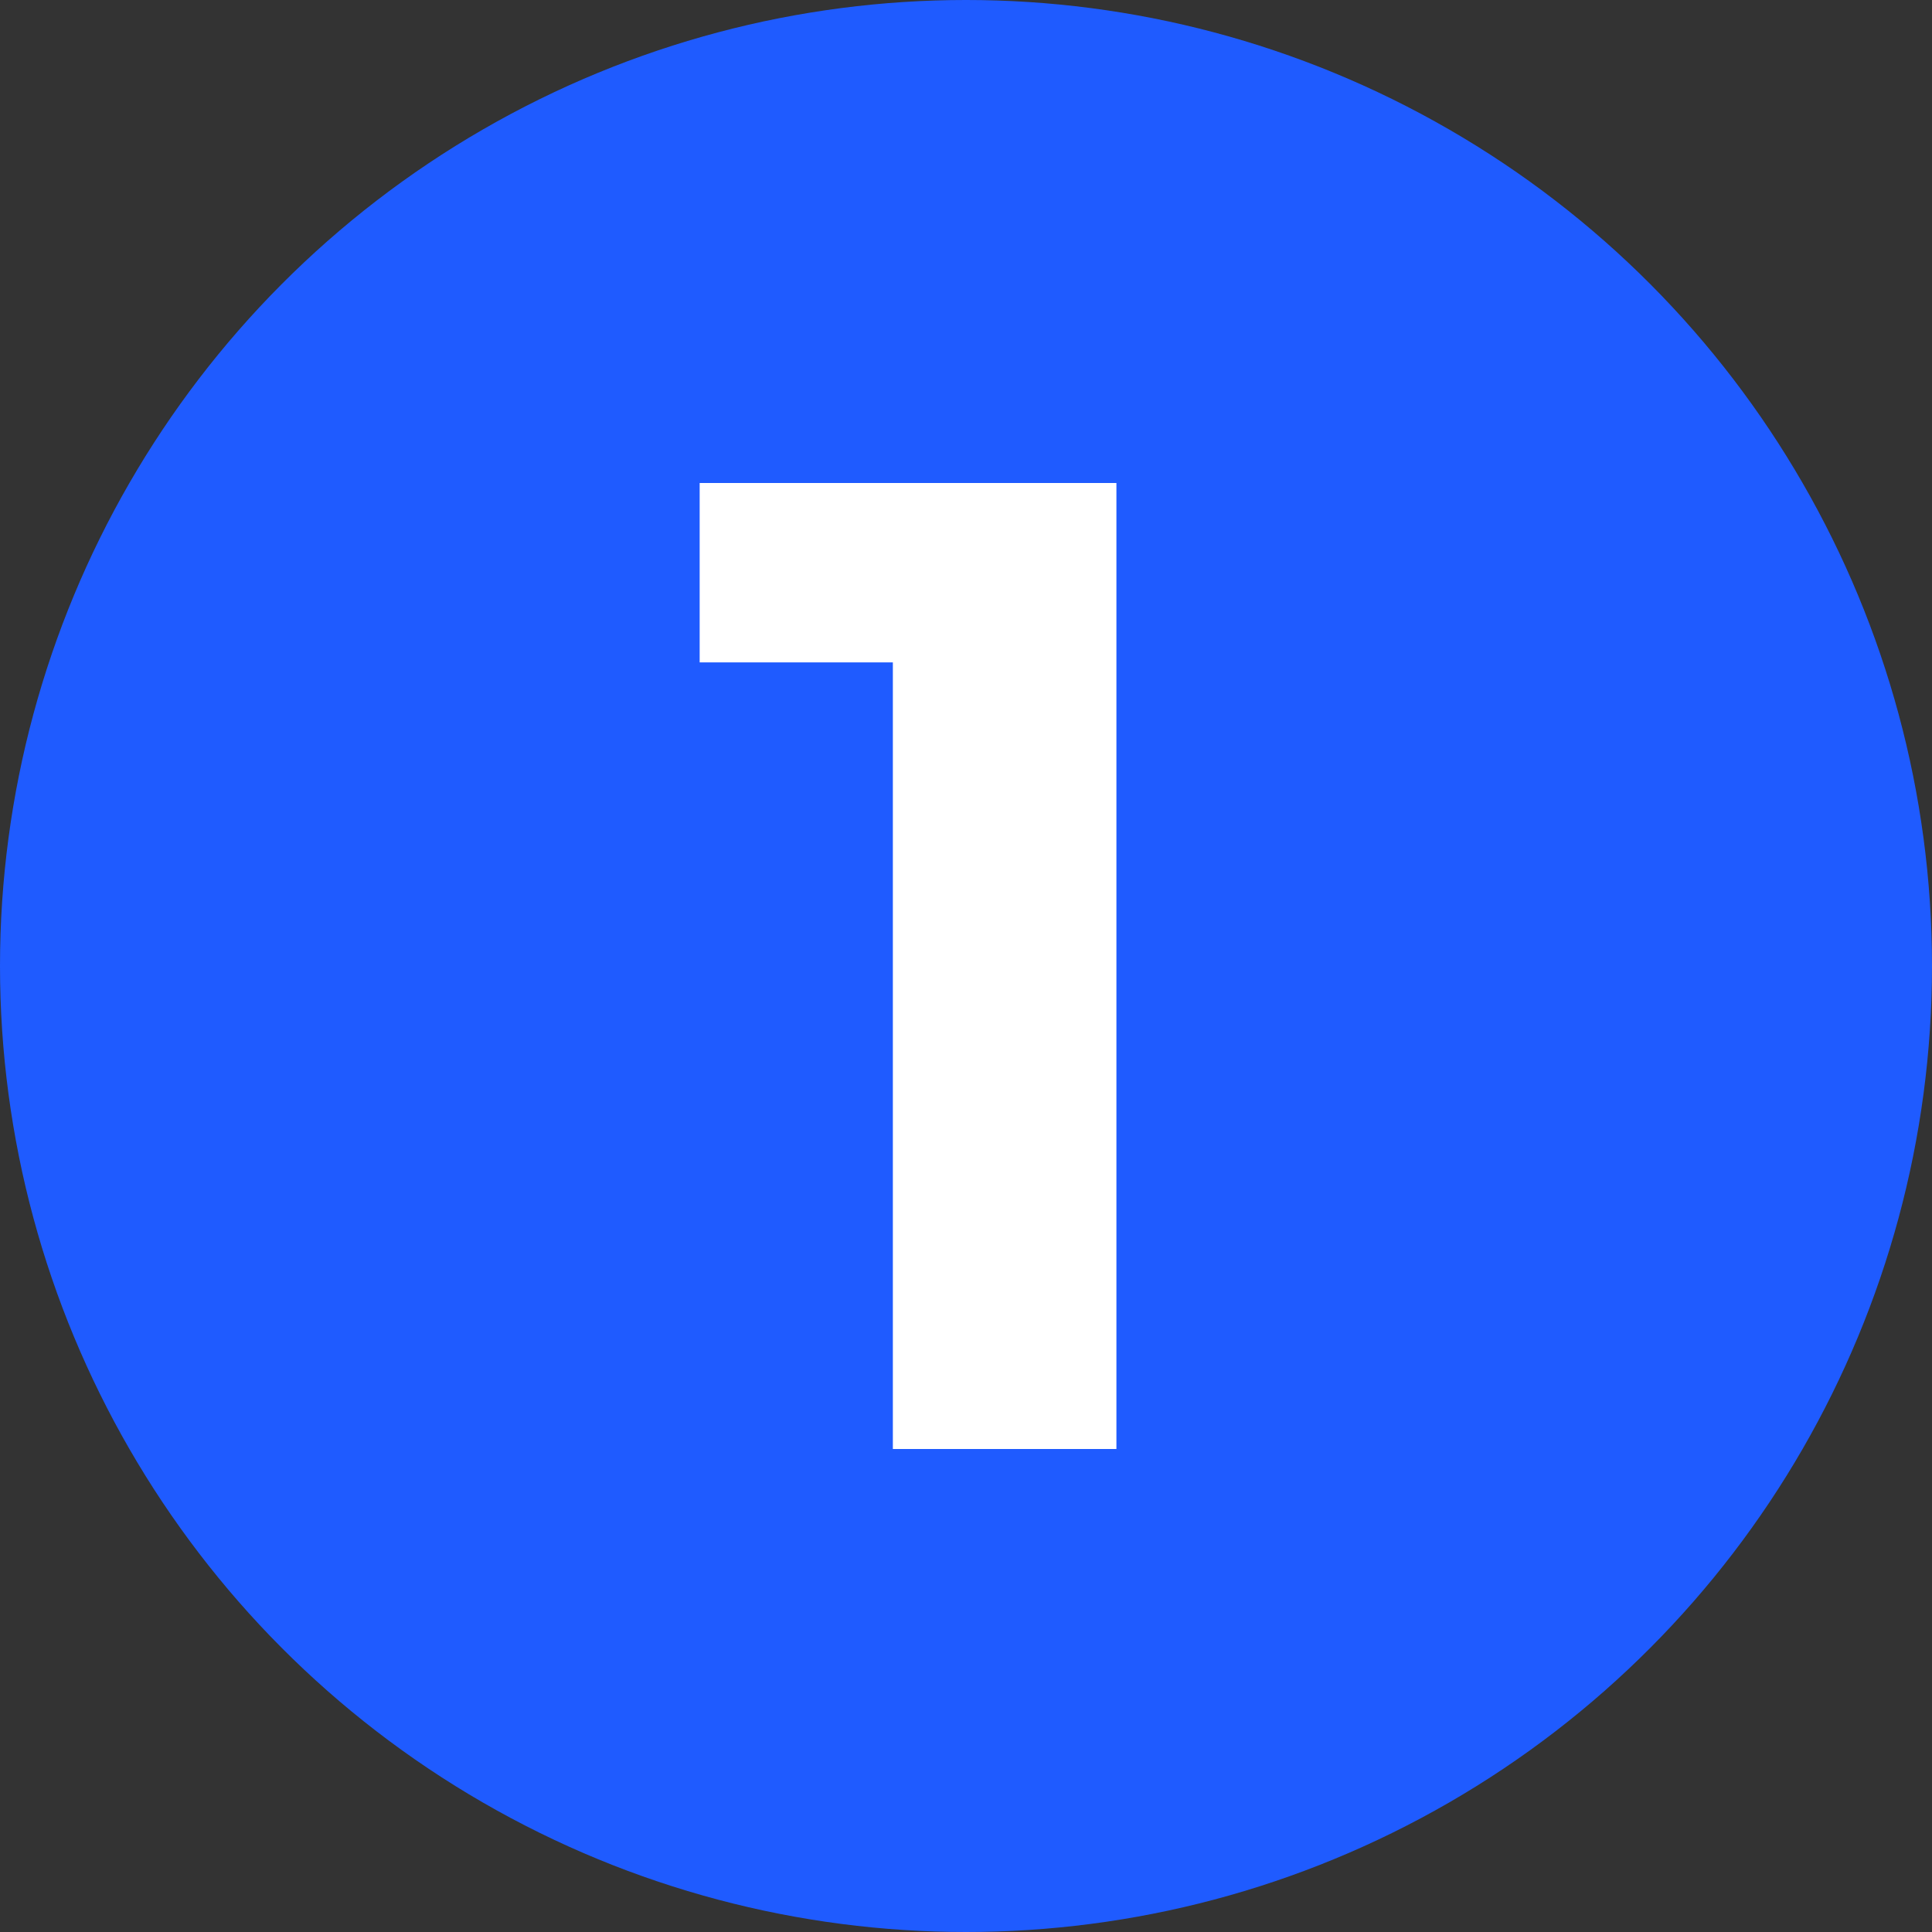
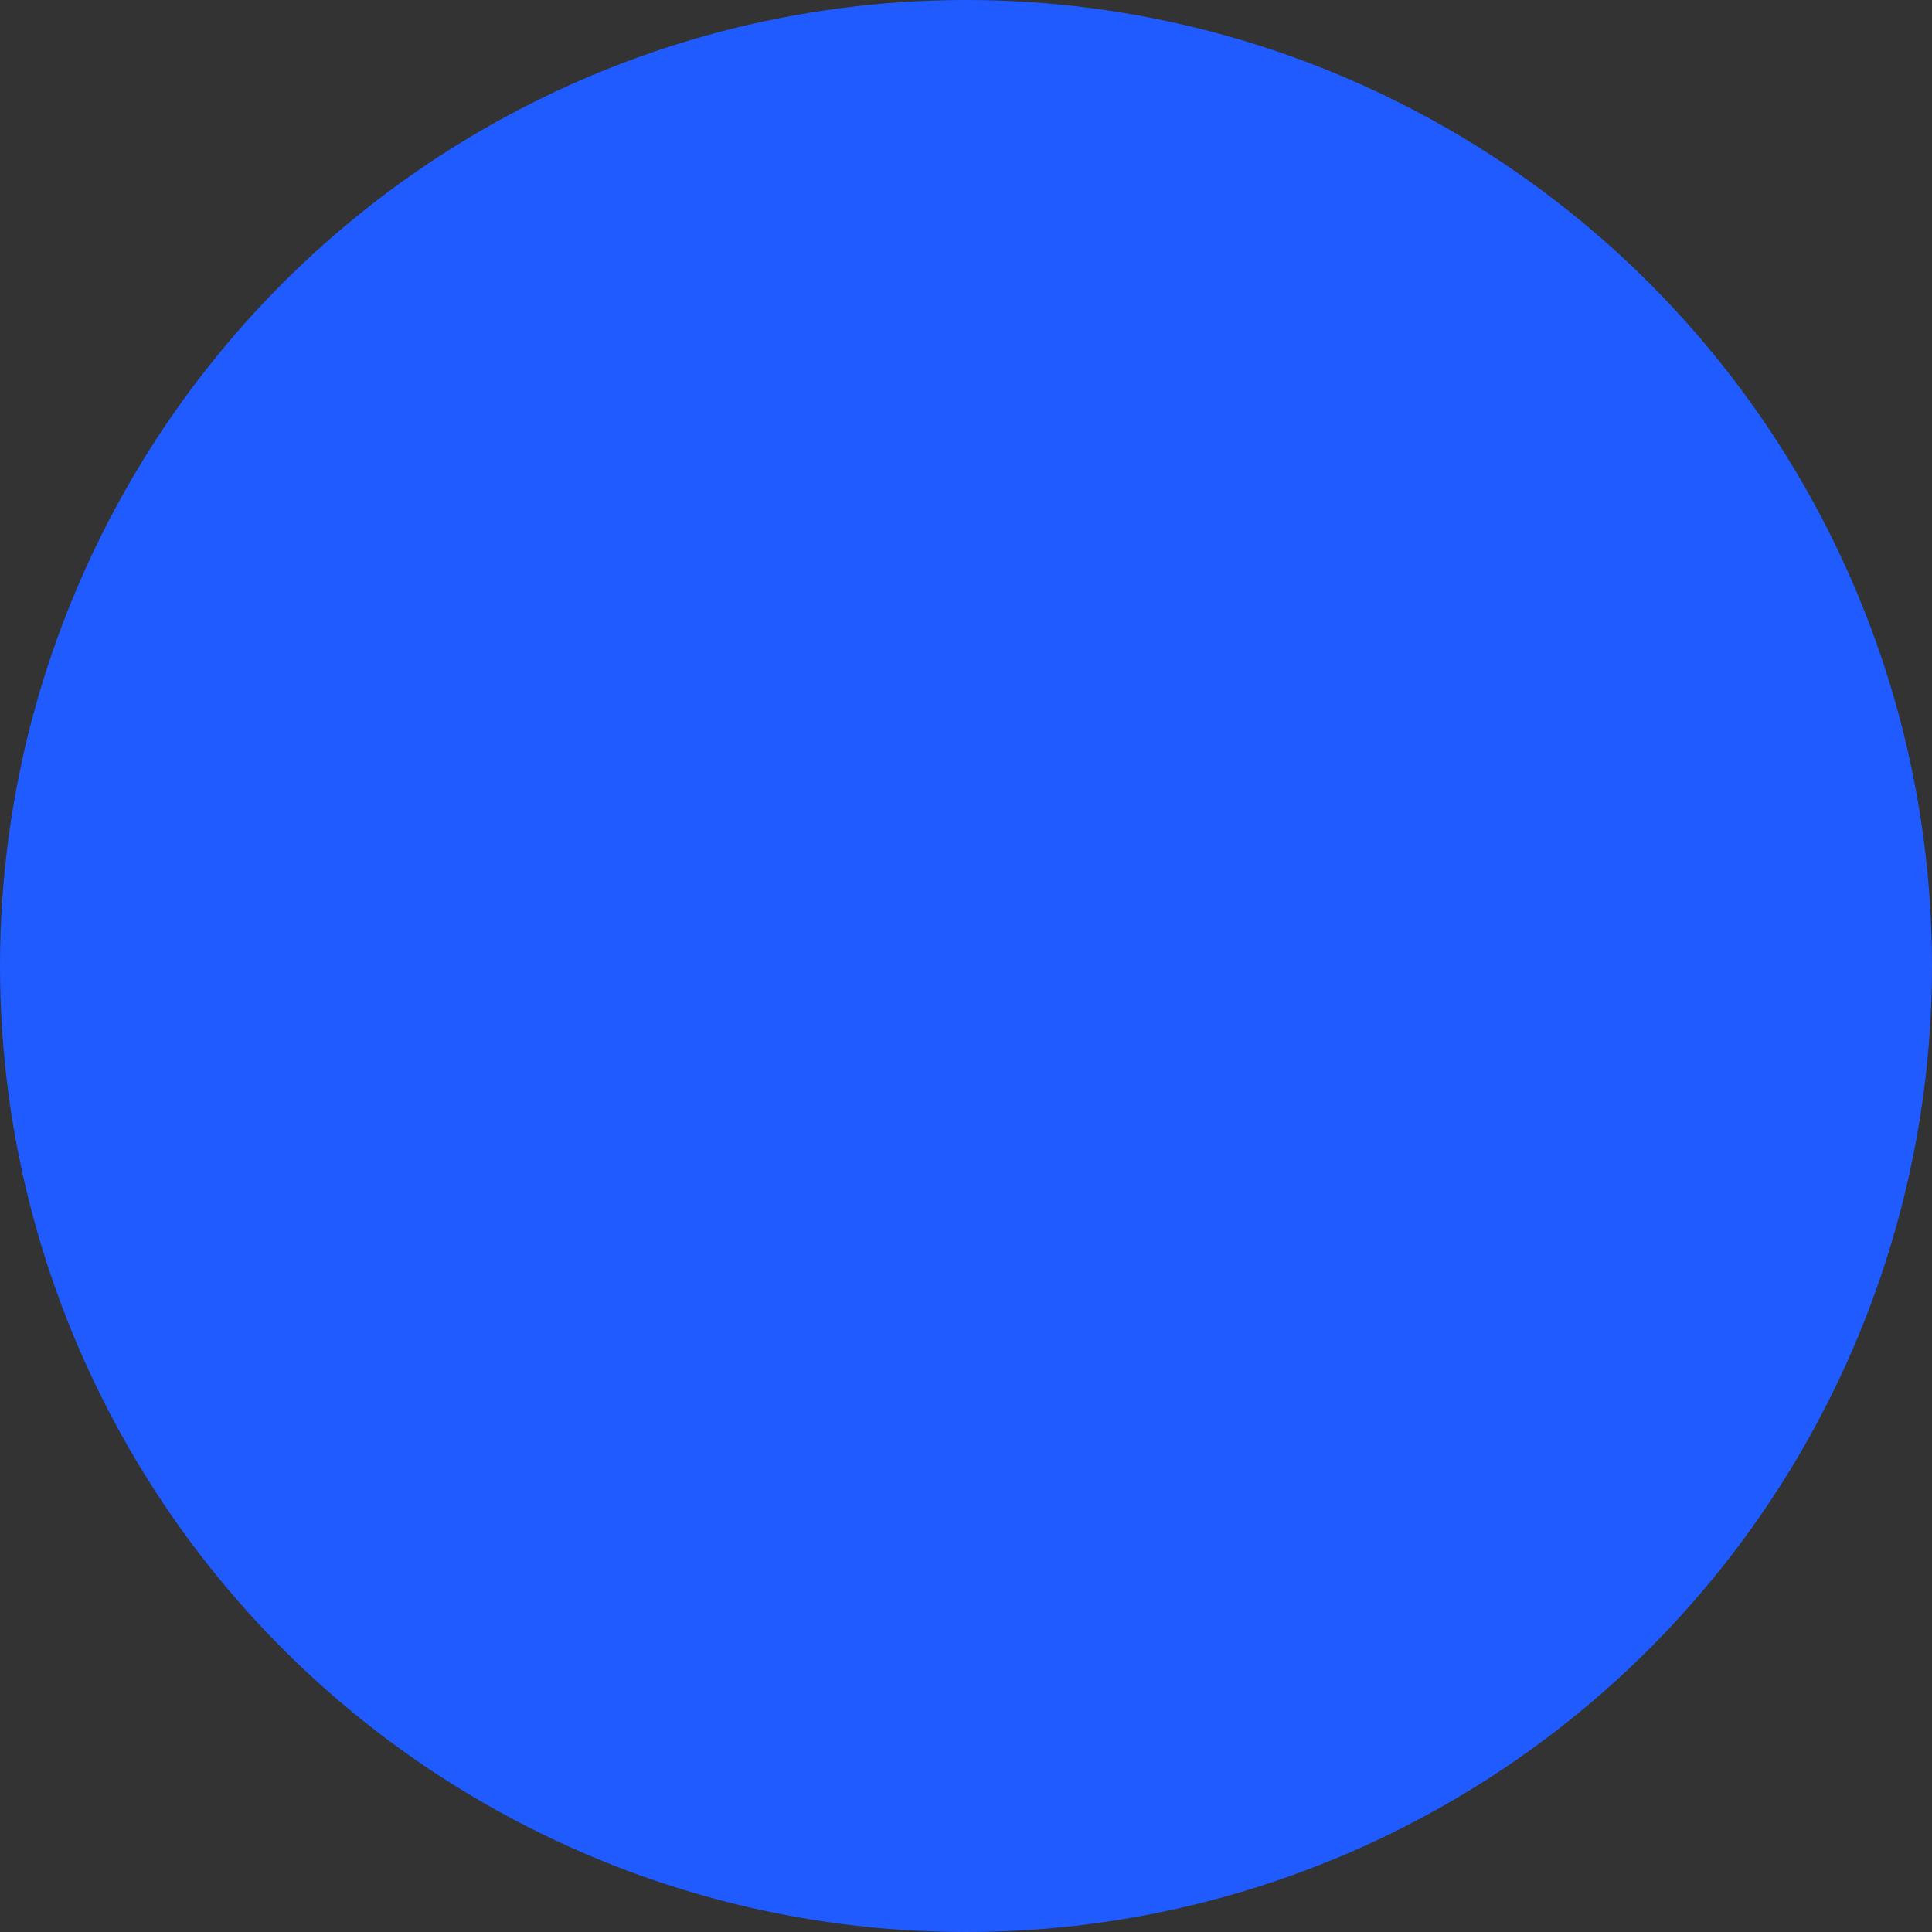
<svg xmlns="http://www.w3.org/2000/svg" width="28" height="28" viewBox="0 0 28 28" fill="none">
  <rect x="0" y="0" width="28" height="28" fill="#333333" stroke="none" />
  <circle cx="14" cy="14" r="14" fill="#1F5BFF" />
-   <path d="M12.94 21V8.2L14.34 9.6H10.14V7H16.18V21H12.94Z" fill="white" />
</svg>